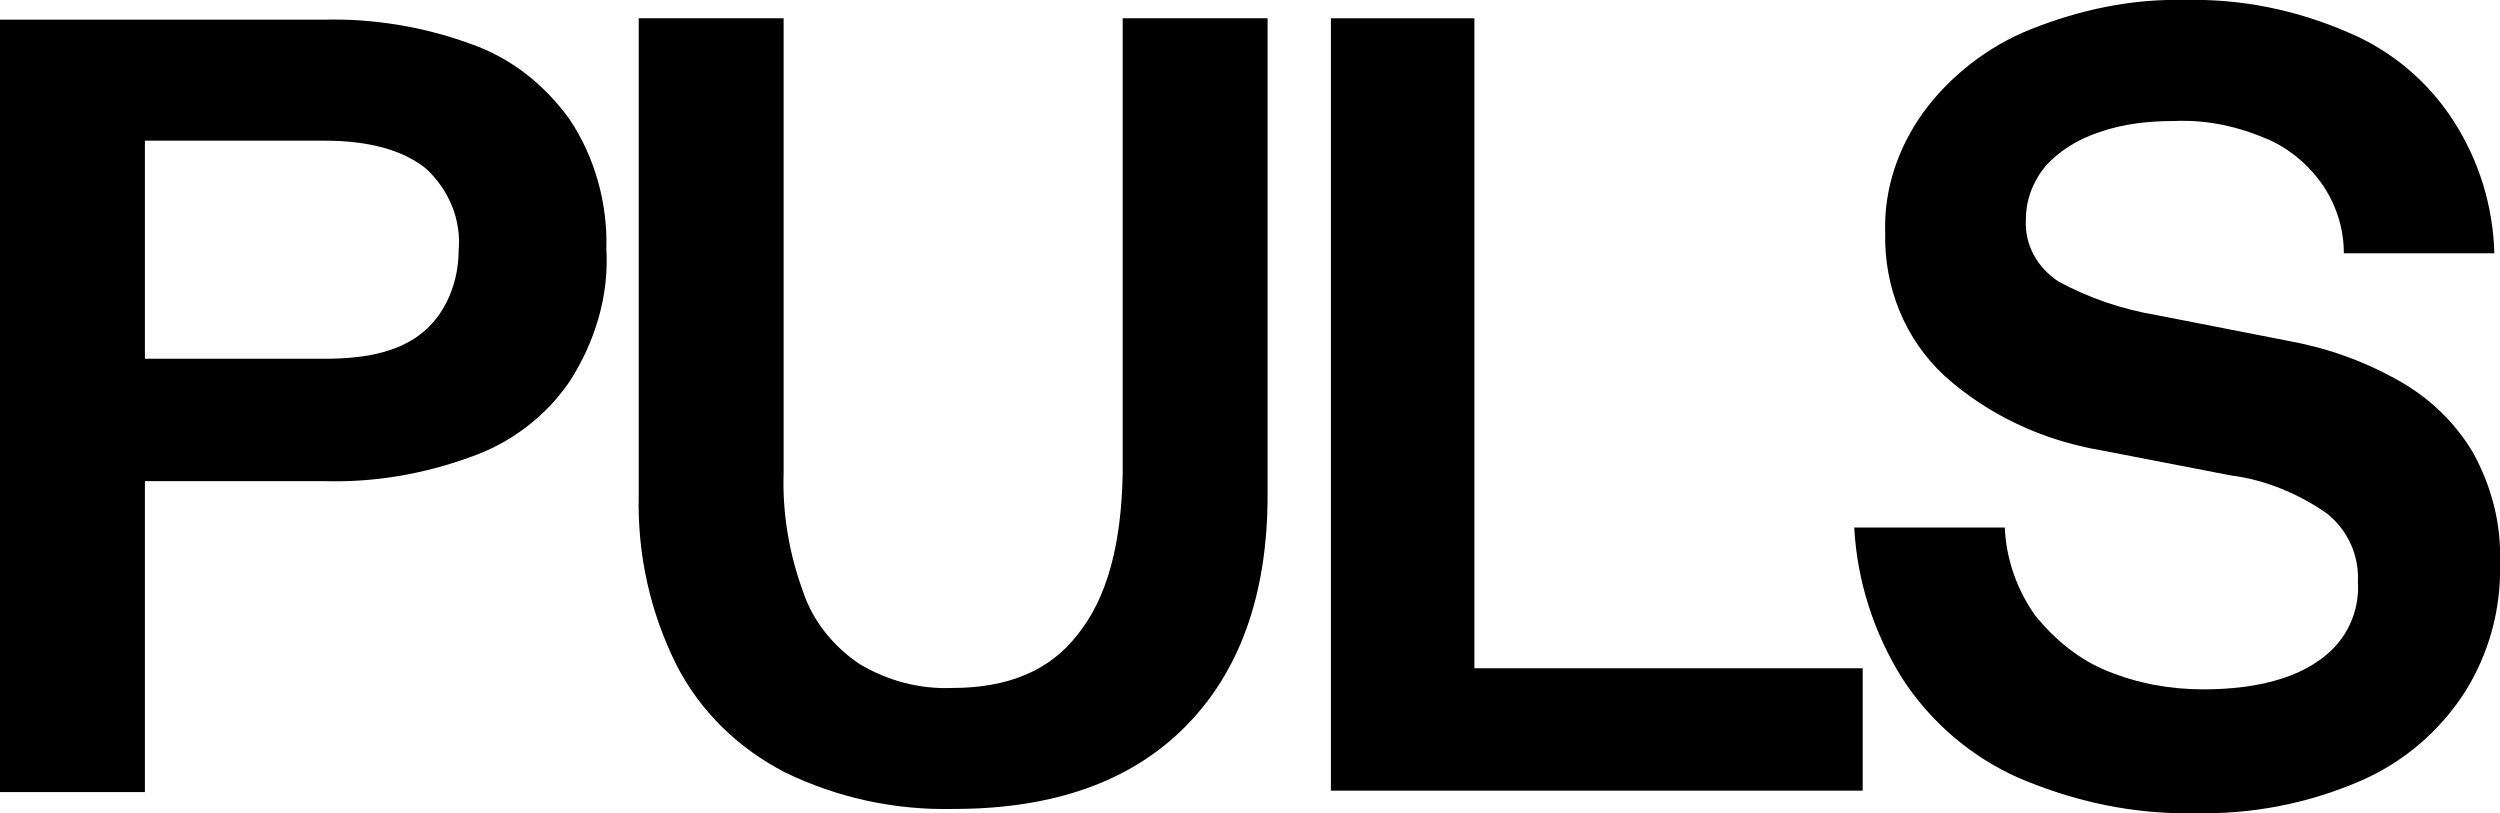
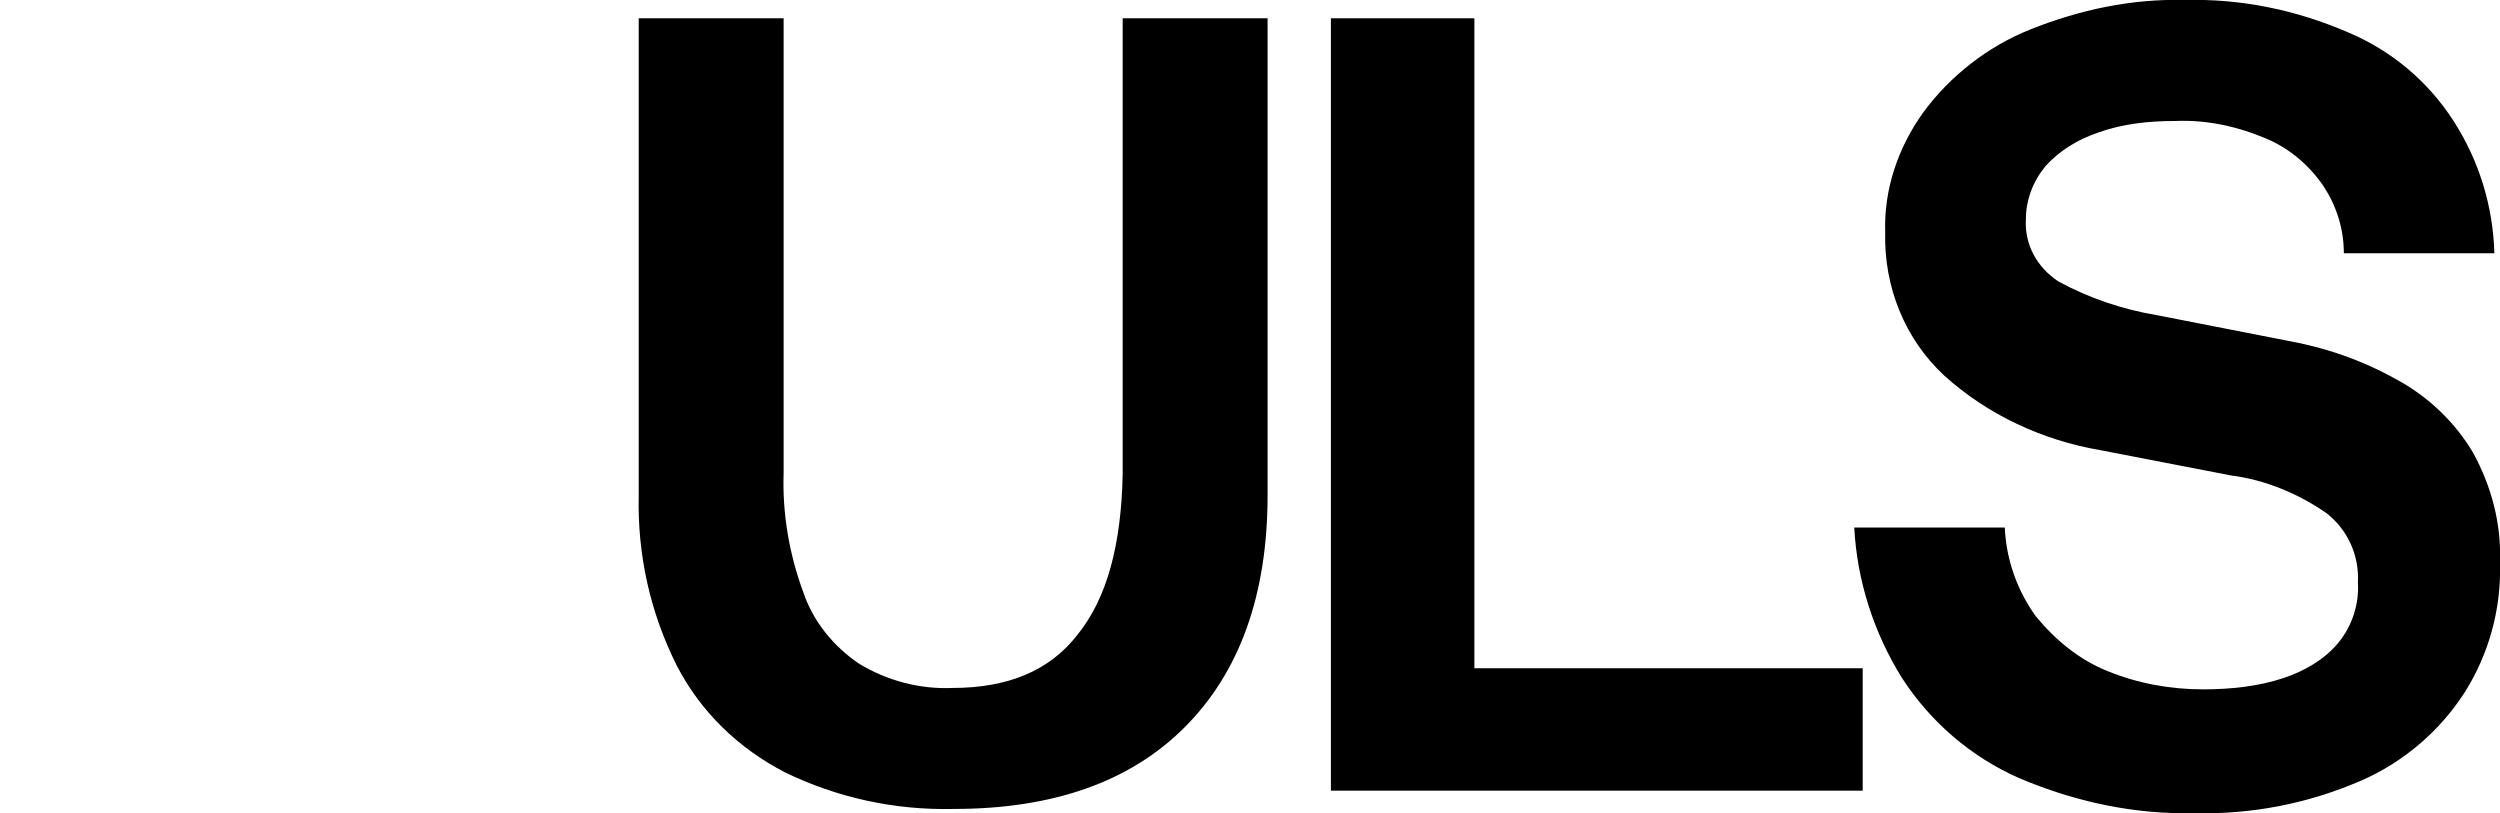
<svg xmlns="http://www.w3.org/2000/svg" version="1.0" id="Ebene_1" x="0px" y="0px" viewBox="0 0 177.7 57.8" style="enable-background:new 0 0 177.7 57.8;" xml:space="preserve">
  <style type="text/css">
	.st0{fill:#000000;}
</style>
  <g>
-     <path class="st0" d="M40.5,8.5c-1.8-2.5-4.2-4.4-7.1-5.4C30.1,1.9,26.5,1.3,23,1.4H0v54.9h10.3V34.2h12.8c3.5,0.1,7-0.5,10.3-1.7   c2.9-1,5.4-2.9,7.1-5.4c1.8-2.8,2.8-6.1,2.6-9.4C43.2,14.5,42.3,11.2,40.5,8.5z M32.6,17.8c0,2.1-0.8,4.3-2.4,5.7   c-1.6,1.4-3.9,2-7.1,2H10.3V10h12.8c3.2,0,5.6,0.7,7.2,2C31.9,13.5,32.8,15.6,32.6,17.8z" />
    <path class="st0" d="M79.8,33.7L79.8,33.7c-0.1,5-1.1,8.8-3.2,11.4c-2,2.6-5,3.8-8.9,3.8c-2.3,0.1-4.6-0.5-6.6-1.7   c-1.8-1.2-3.3-3-4-5.1c-1-2.7-1.5-5.6-1.4-8.5V1.3H45.4v33.9c-0.1,4.2,0.8,8.3,2.7,12.1c1.7,3.3,4.4,5.9,7.7,7.6   c3.7,1.8,7.8,2.7,12,2.6c7,0,12.5-1.9,16.4-5.8s5.9-9.4,5.9-16.5V1.3H79.8V33.7z" />
    <polygon class="st0" points="104.8,1.3 94.6,1.3 94.6,56.2 132.4,56.2 132.4,47.5 104.8,47.5  " />
    <path class="st0" d="M175.8,32.2c-1.3-2.2-3.2-4-5.4-5.2c-2.5-1.4-5.1-2.3-7.9-2.8l-9.2-1.8c-2.4-0.4-4.8-1.2-7-2.4   c-1.5-1-2.4-2.6-2.3-4.4c0-1.4,0.5-2.7,1.4-3.8c1-1.1,2.3-1.9,3.8-2.4c1.7-0.6,3.5-0.8,5.4-0.8c2.3-0.1,4.5,0.4,6.6,1.3   c1.6,0.7,3,1.9,4,3.4c0.9,1.4,1.4,3,1.4,4.7h10.7c-0.1-3.4-1.1-6.6-2.9-9.4s-4.4-5-7.5-6.3c-3.7-1.6-7.6-2.4-11.6-2.3   c-3.8-0.1-7.5,0.7-11,2.1c-3,1.2-5.7,3.3-7.6,5.9c-1.8,2.5-2.8,5.5-2.7,8.5c-0.1,3.9,1.4,7.6,4.2,10.2c3.1,2.8,7,4.6,11.1,5.3   l9.3,1.8c2.4,0.3,4.8,1.3,6.8,2.7c1.5,1.2,2.3,3,2.2,4.9c0.1,1.5-0.4,3.1-1.4,4.3s-2.4,2-3.9,2.5c-1.8,0.6-3.8,0.8-5.7,0.8   c-2.3,0-4.6-0.4-6.8-1.3c-2-0.8-3.7-2.2-5.1-3.9c-1.3-1.8-2.1-4-2.2-6.3h-10.7c0.2,3.8,1.4,7.5,3.4,10.7c2,3.1,4.9,5.6,8.3,7.1   c4,1.7,8.2,2.6,12.5,2.5c4.1,0.1,8.1-0.7,11.8-2.3c3-1.3,5.6-3.5,7.4-6.3c1.7-2.7,2.6-5.9,2.5-9.2   C177.8,37.2,177.1,34.6,175.8,32.2z" />
  </g>
</svg>